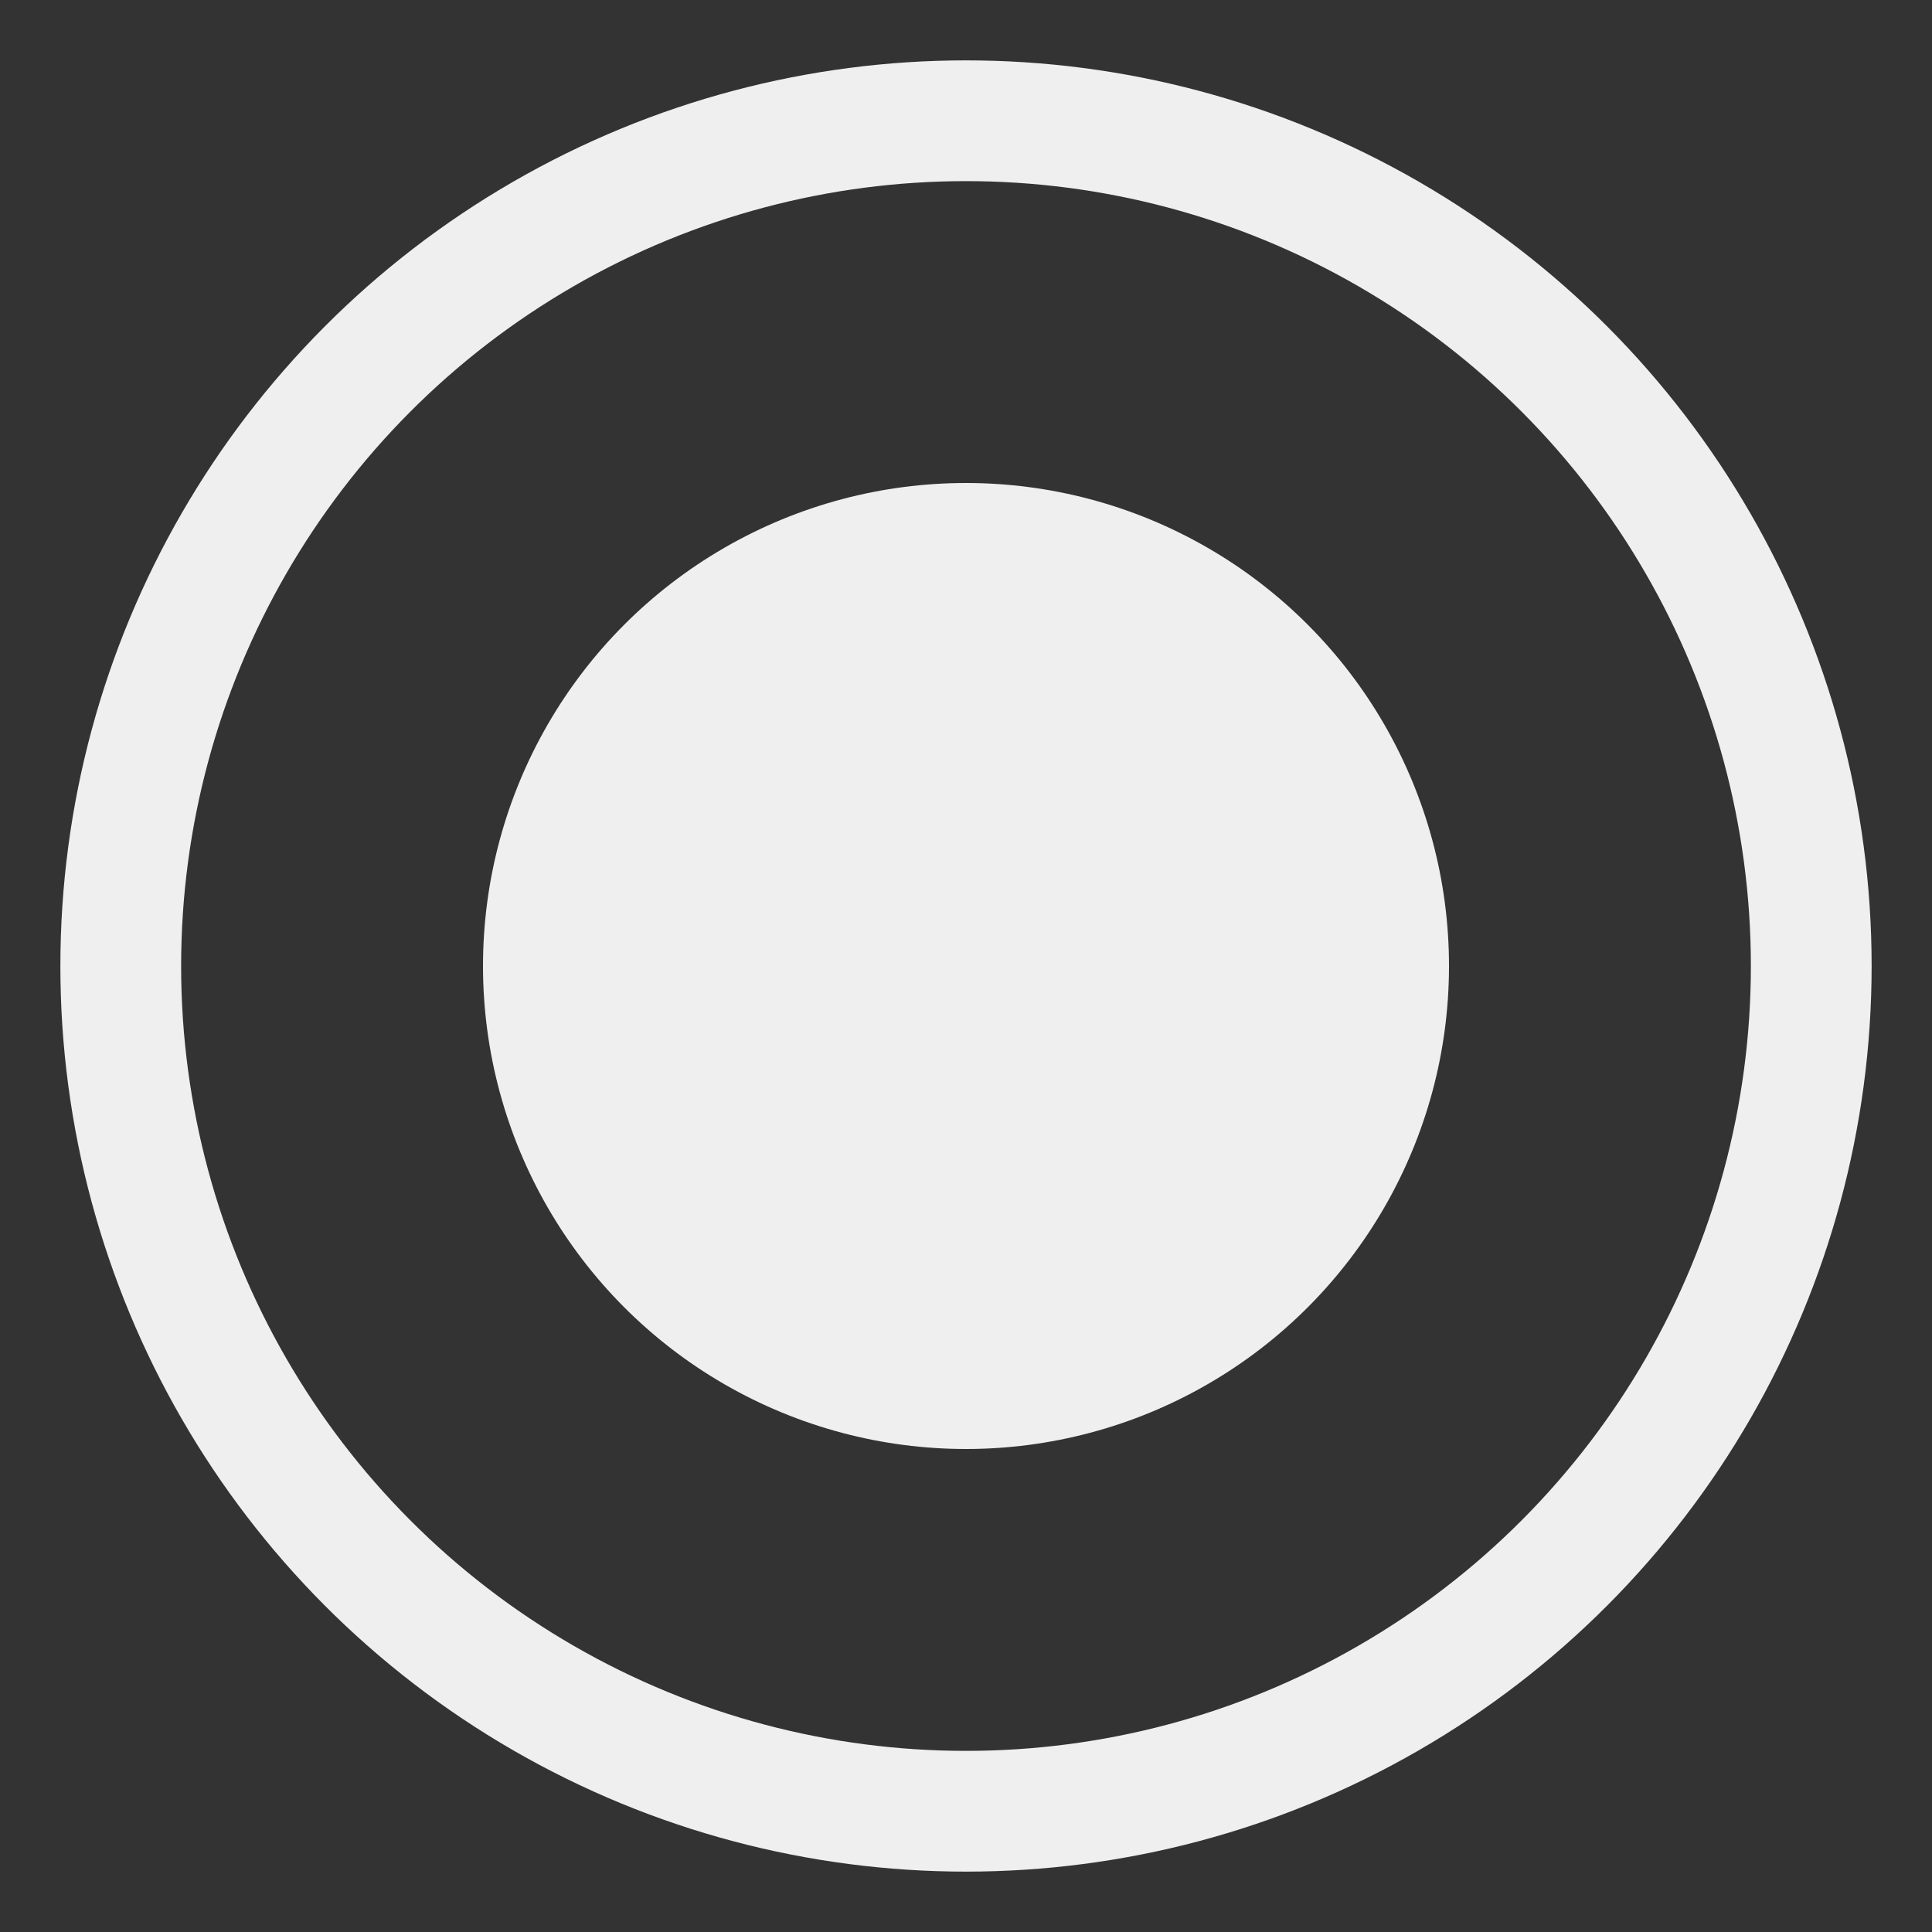
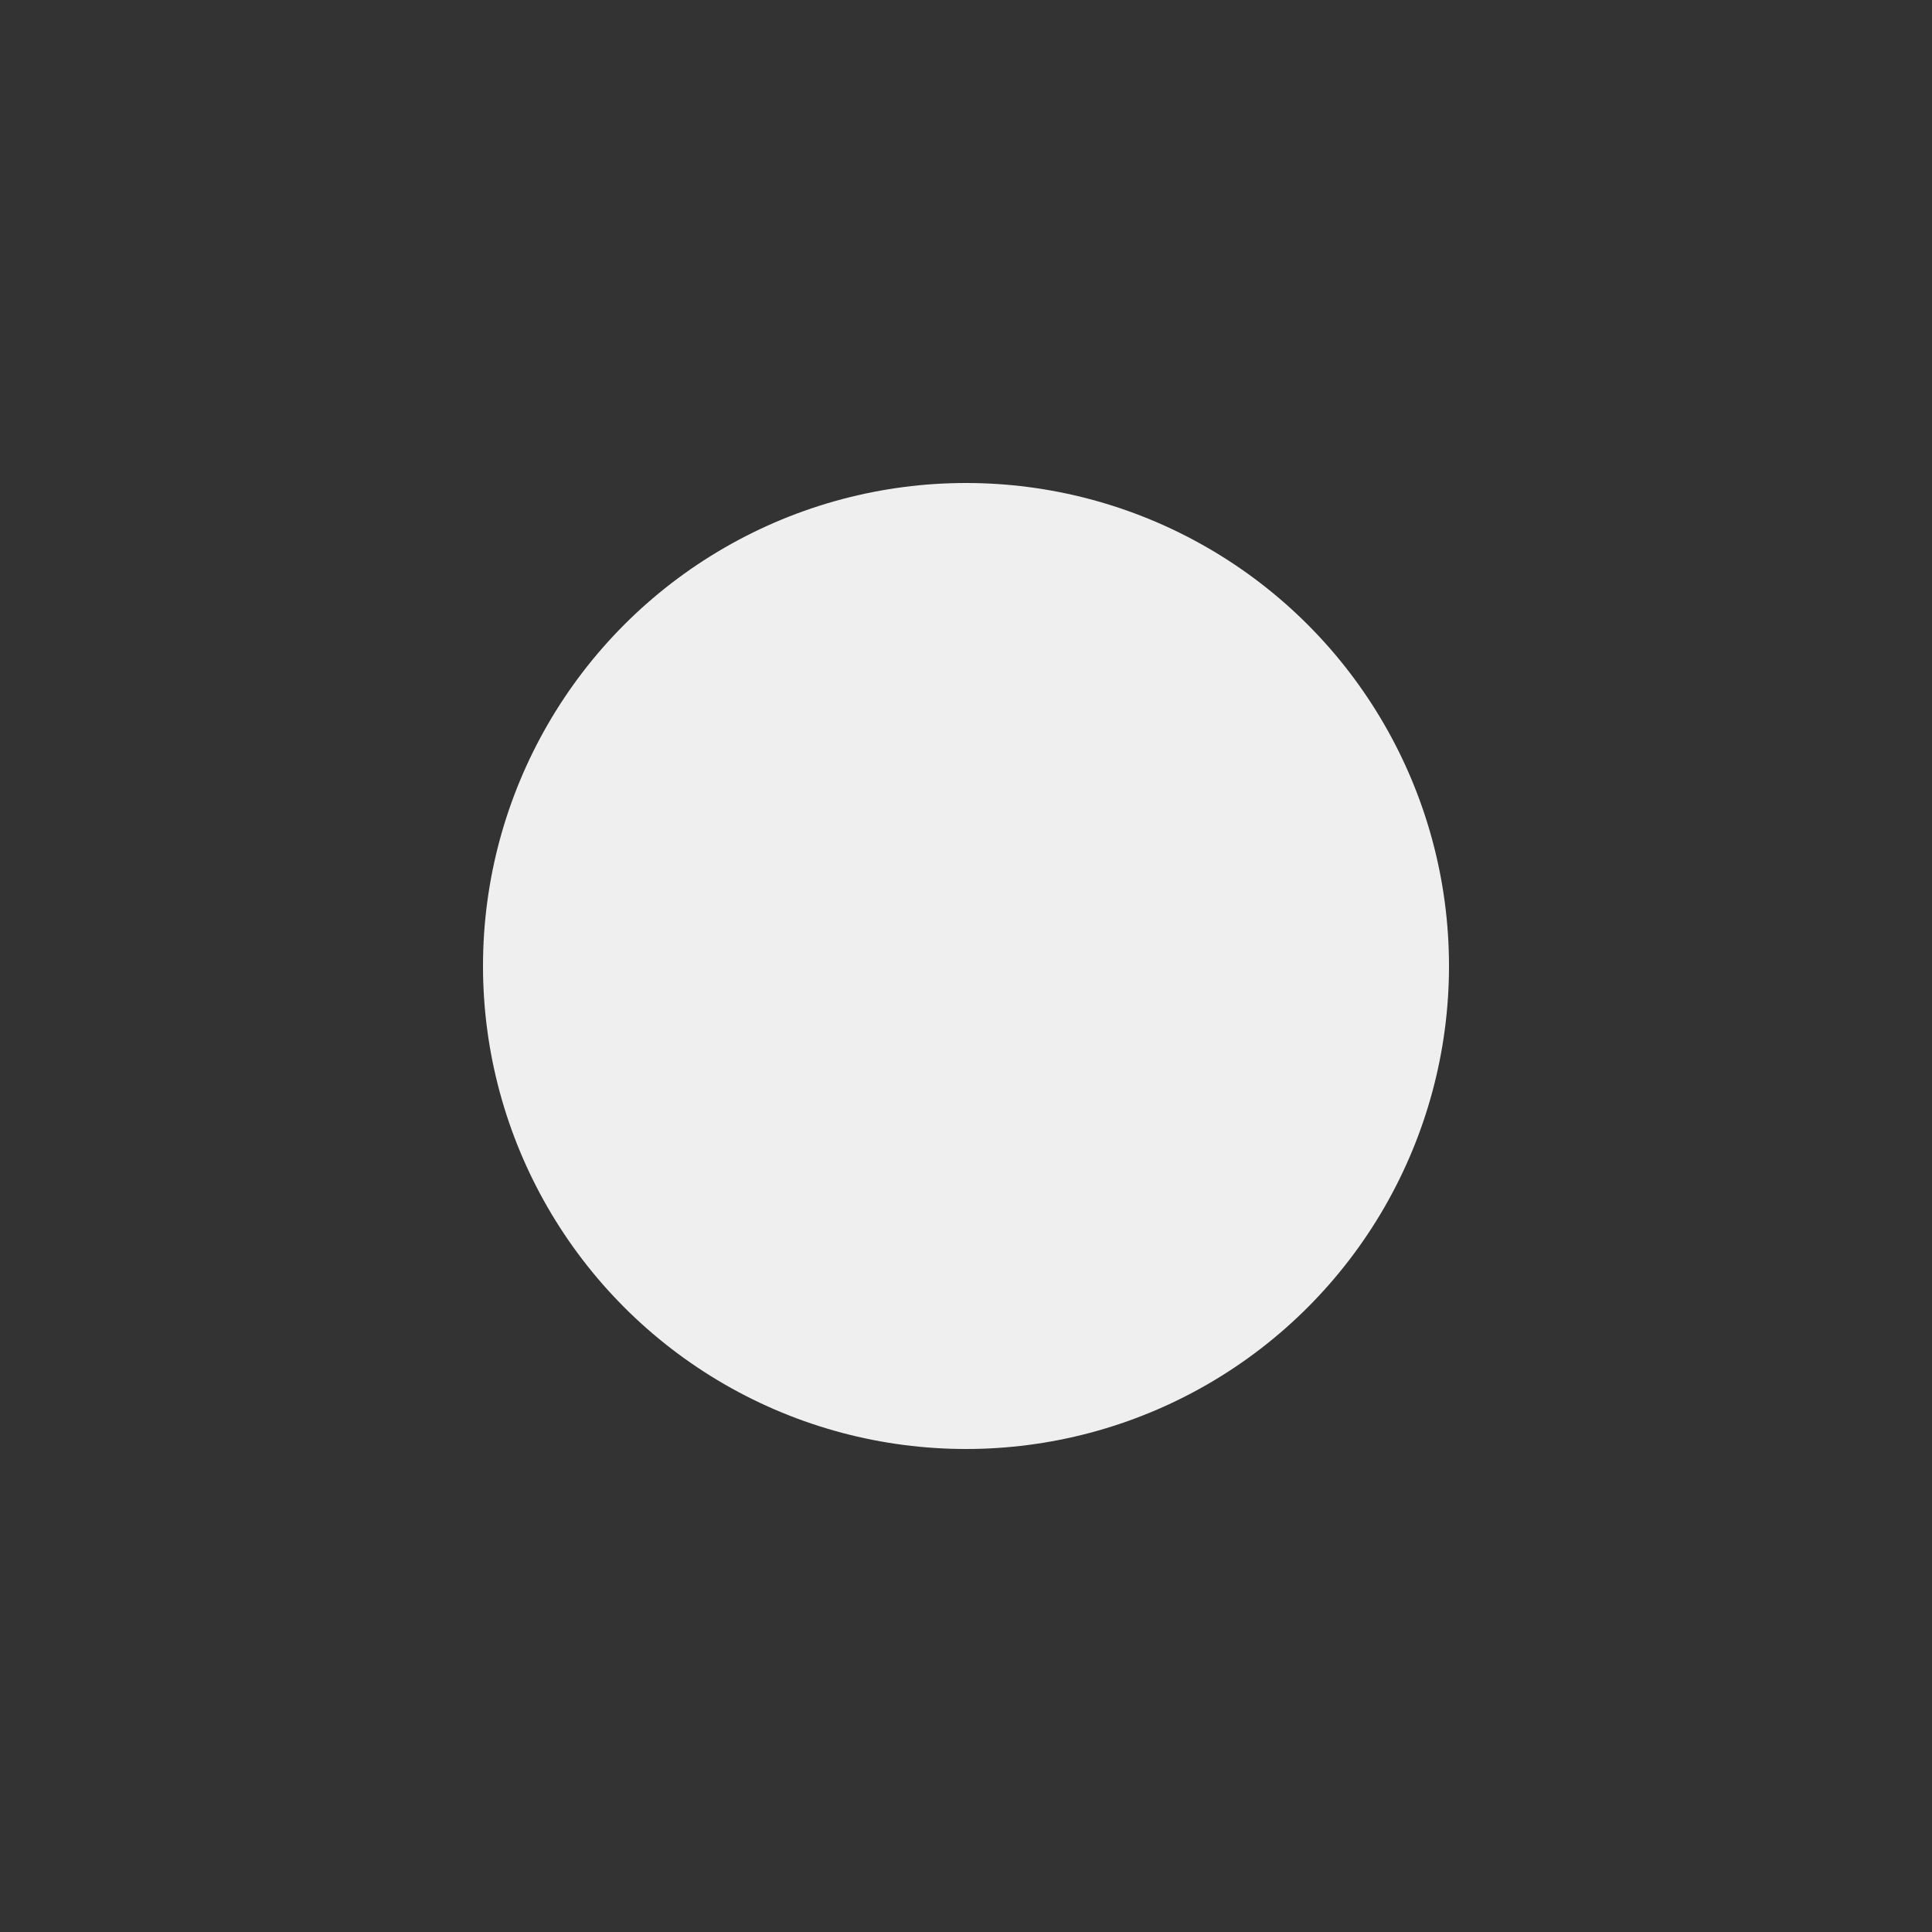
<svg xmlns="http://www.w3.org/2000/svg" width="16px" height="16px" viewBox="0 0 16 16" version="1.1">
  <rect x="0" y="0" width="16" height="16" fill="#333333" stroke="none" />
  <title>点点-未选中</title>
  <g id="Page-1" stroke="none" stroke-width="1" fill="none" fill-rule="evenodd">
    <g id="点点-未选中" transform="translate(1, 1)" fill-rule="nonzero">
-       <circle id="Oval" stroke="#EFEFEF" fill-opacity="0" fill="#FFFFFF" cx="7" cy="7" r="7" />
      <circle id="Oval" fill="#EFEFEF" cx="7" cy="7" r="4" />
    </g>
  </g>
</svg>